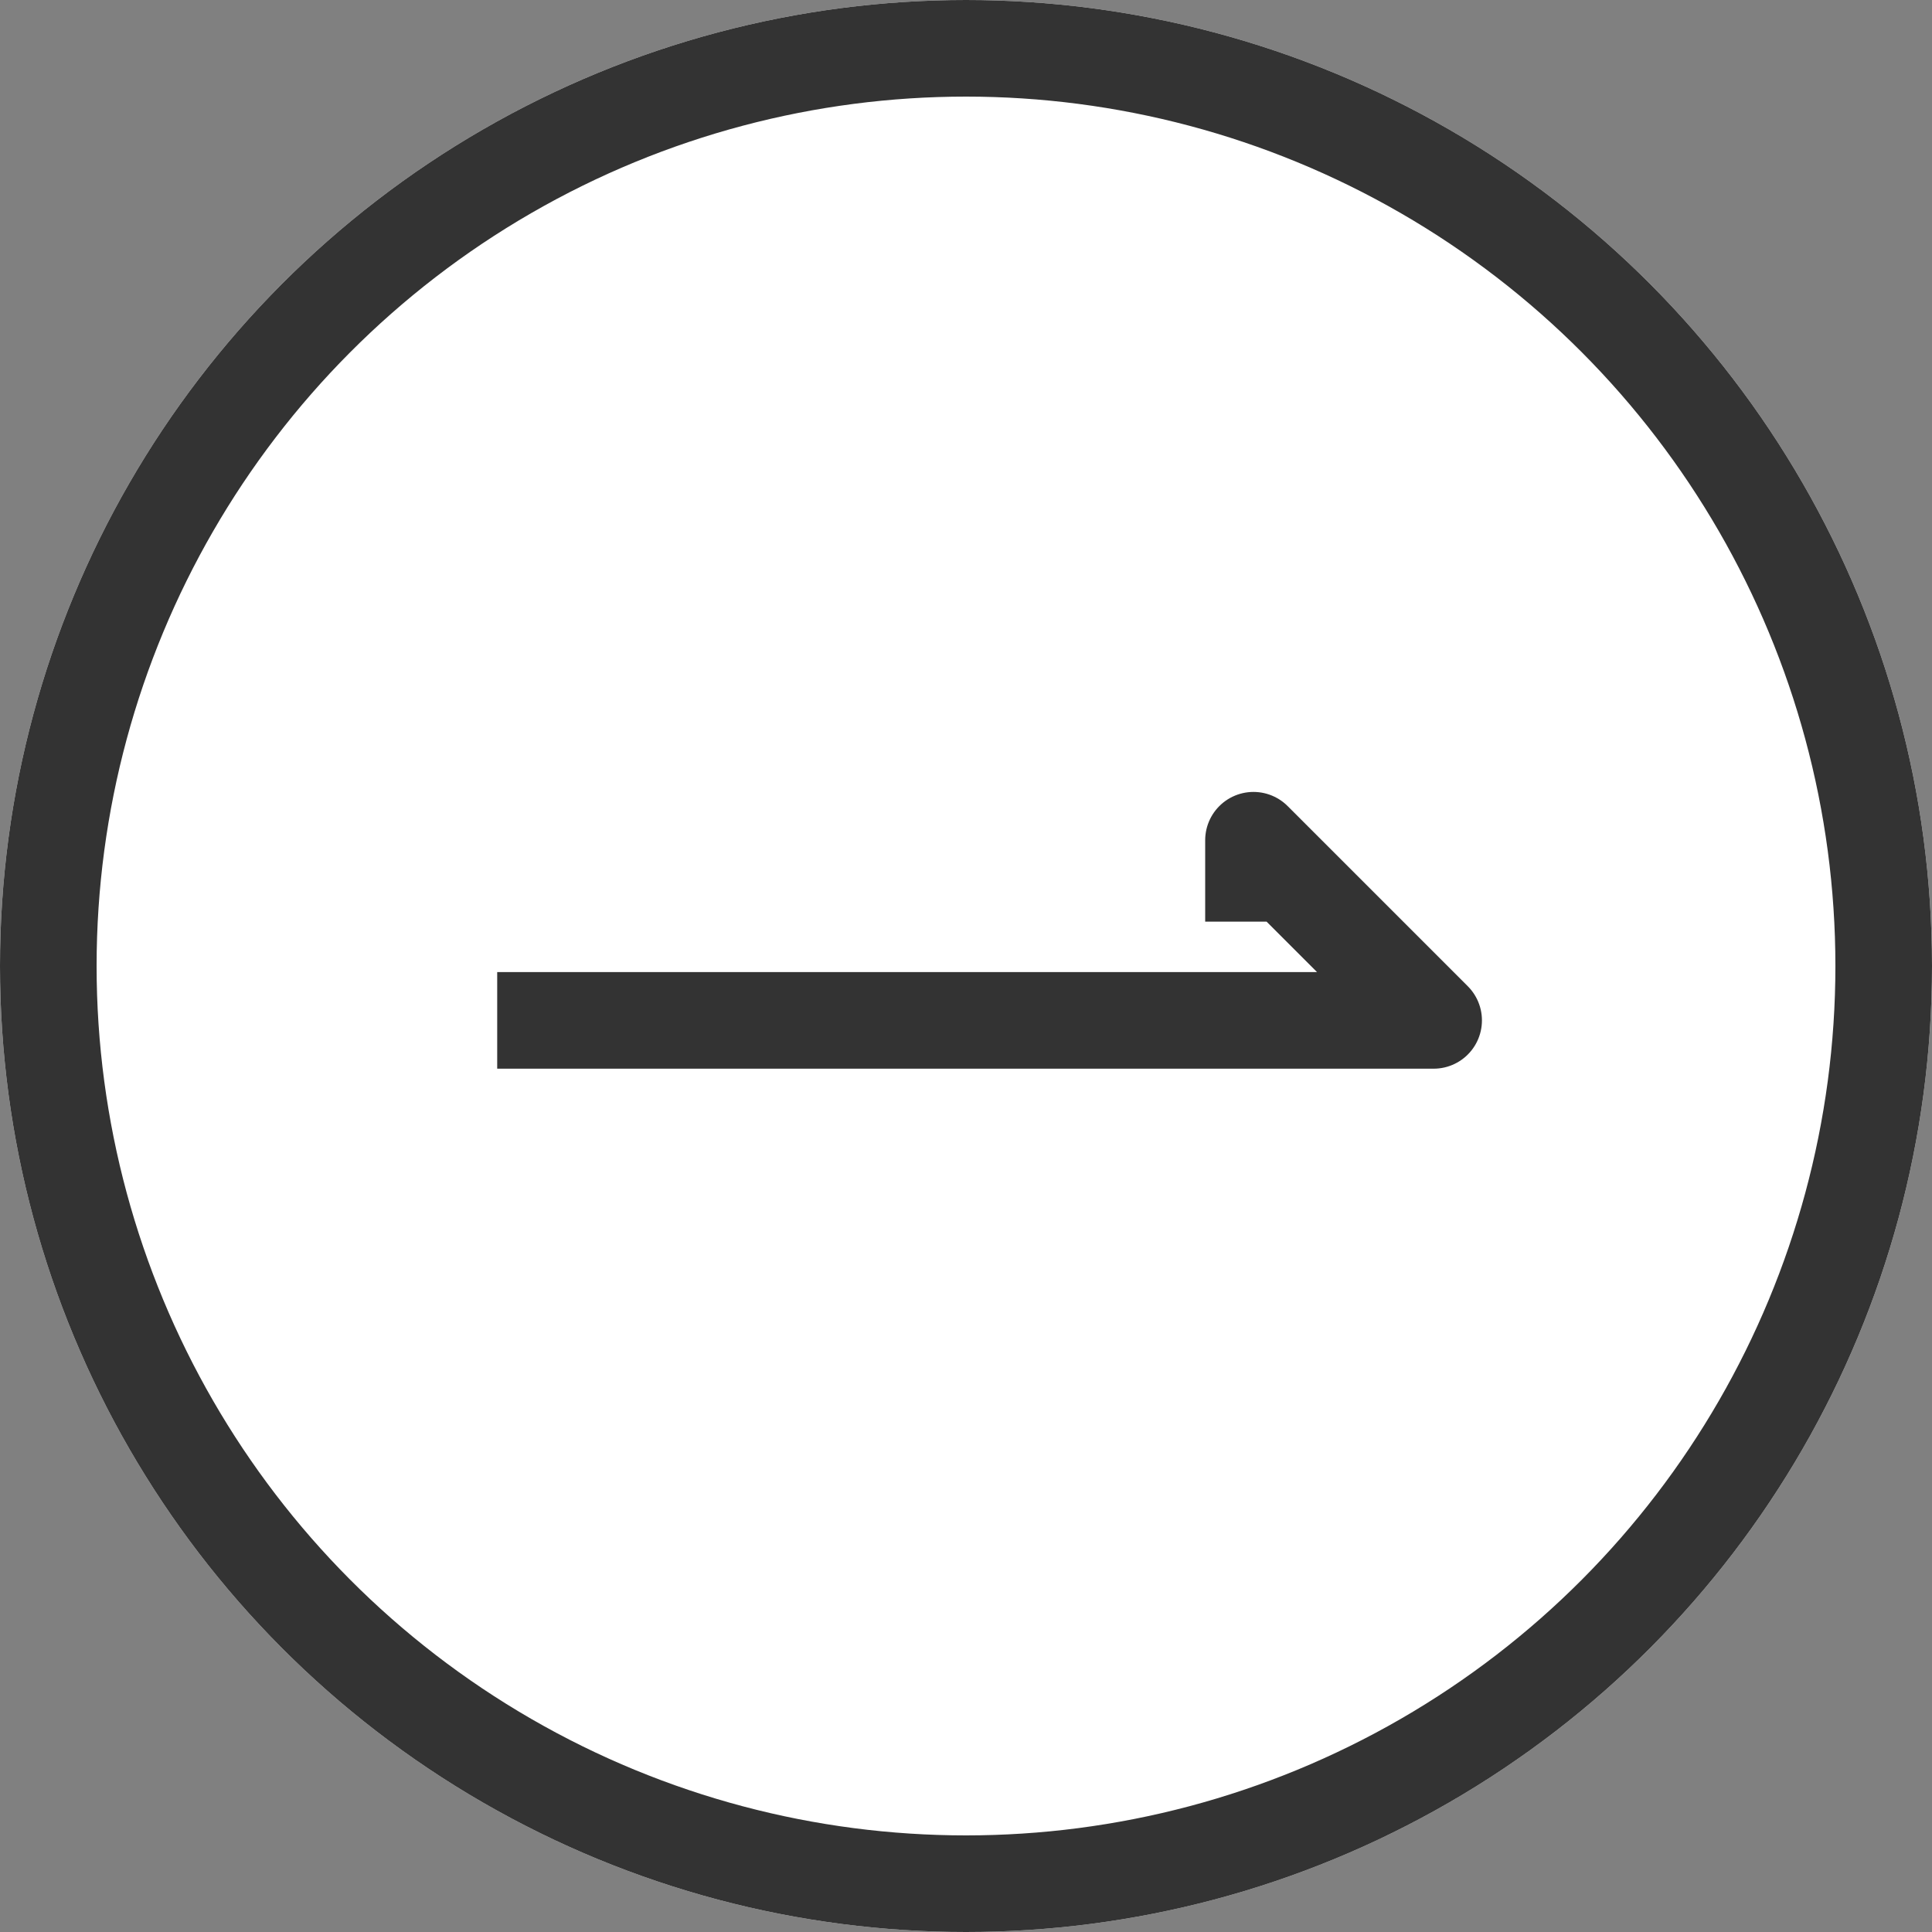
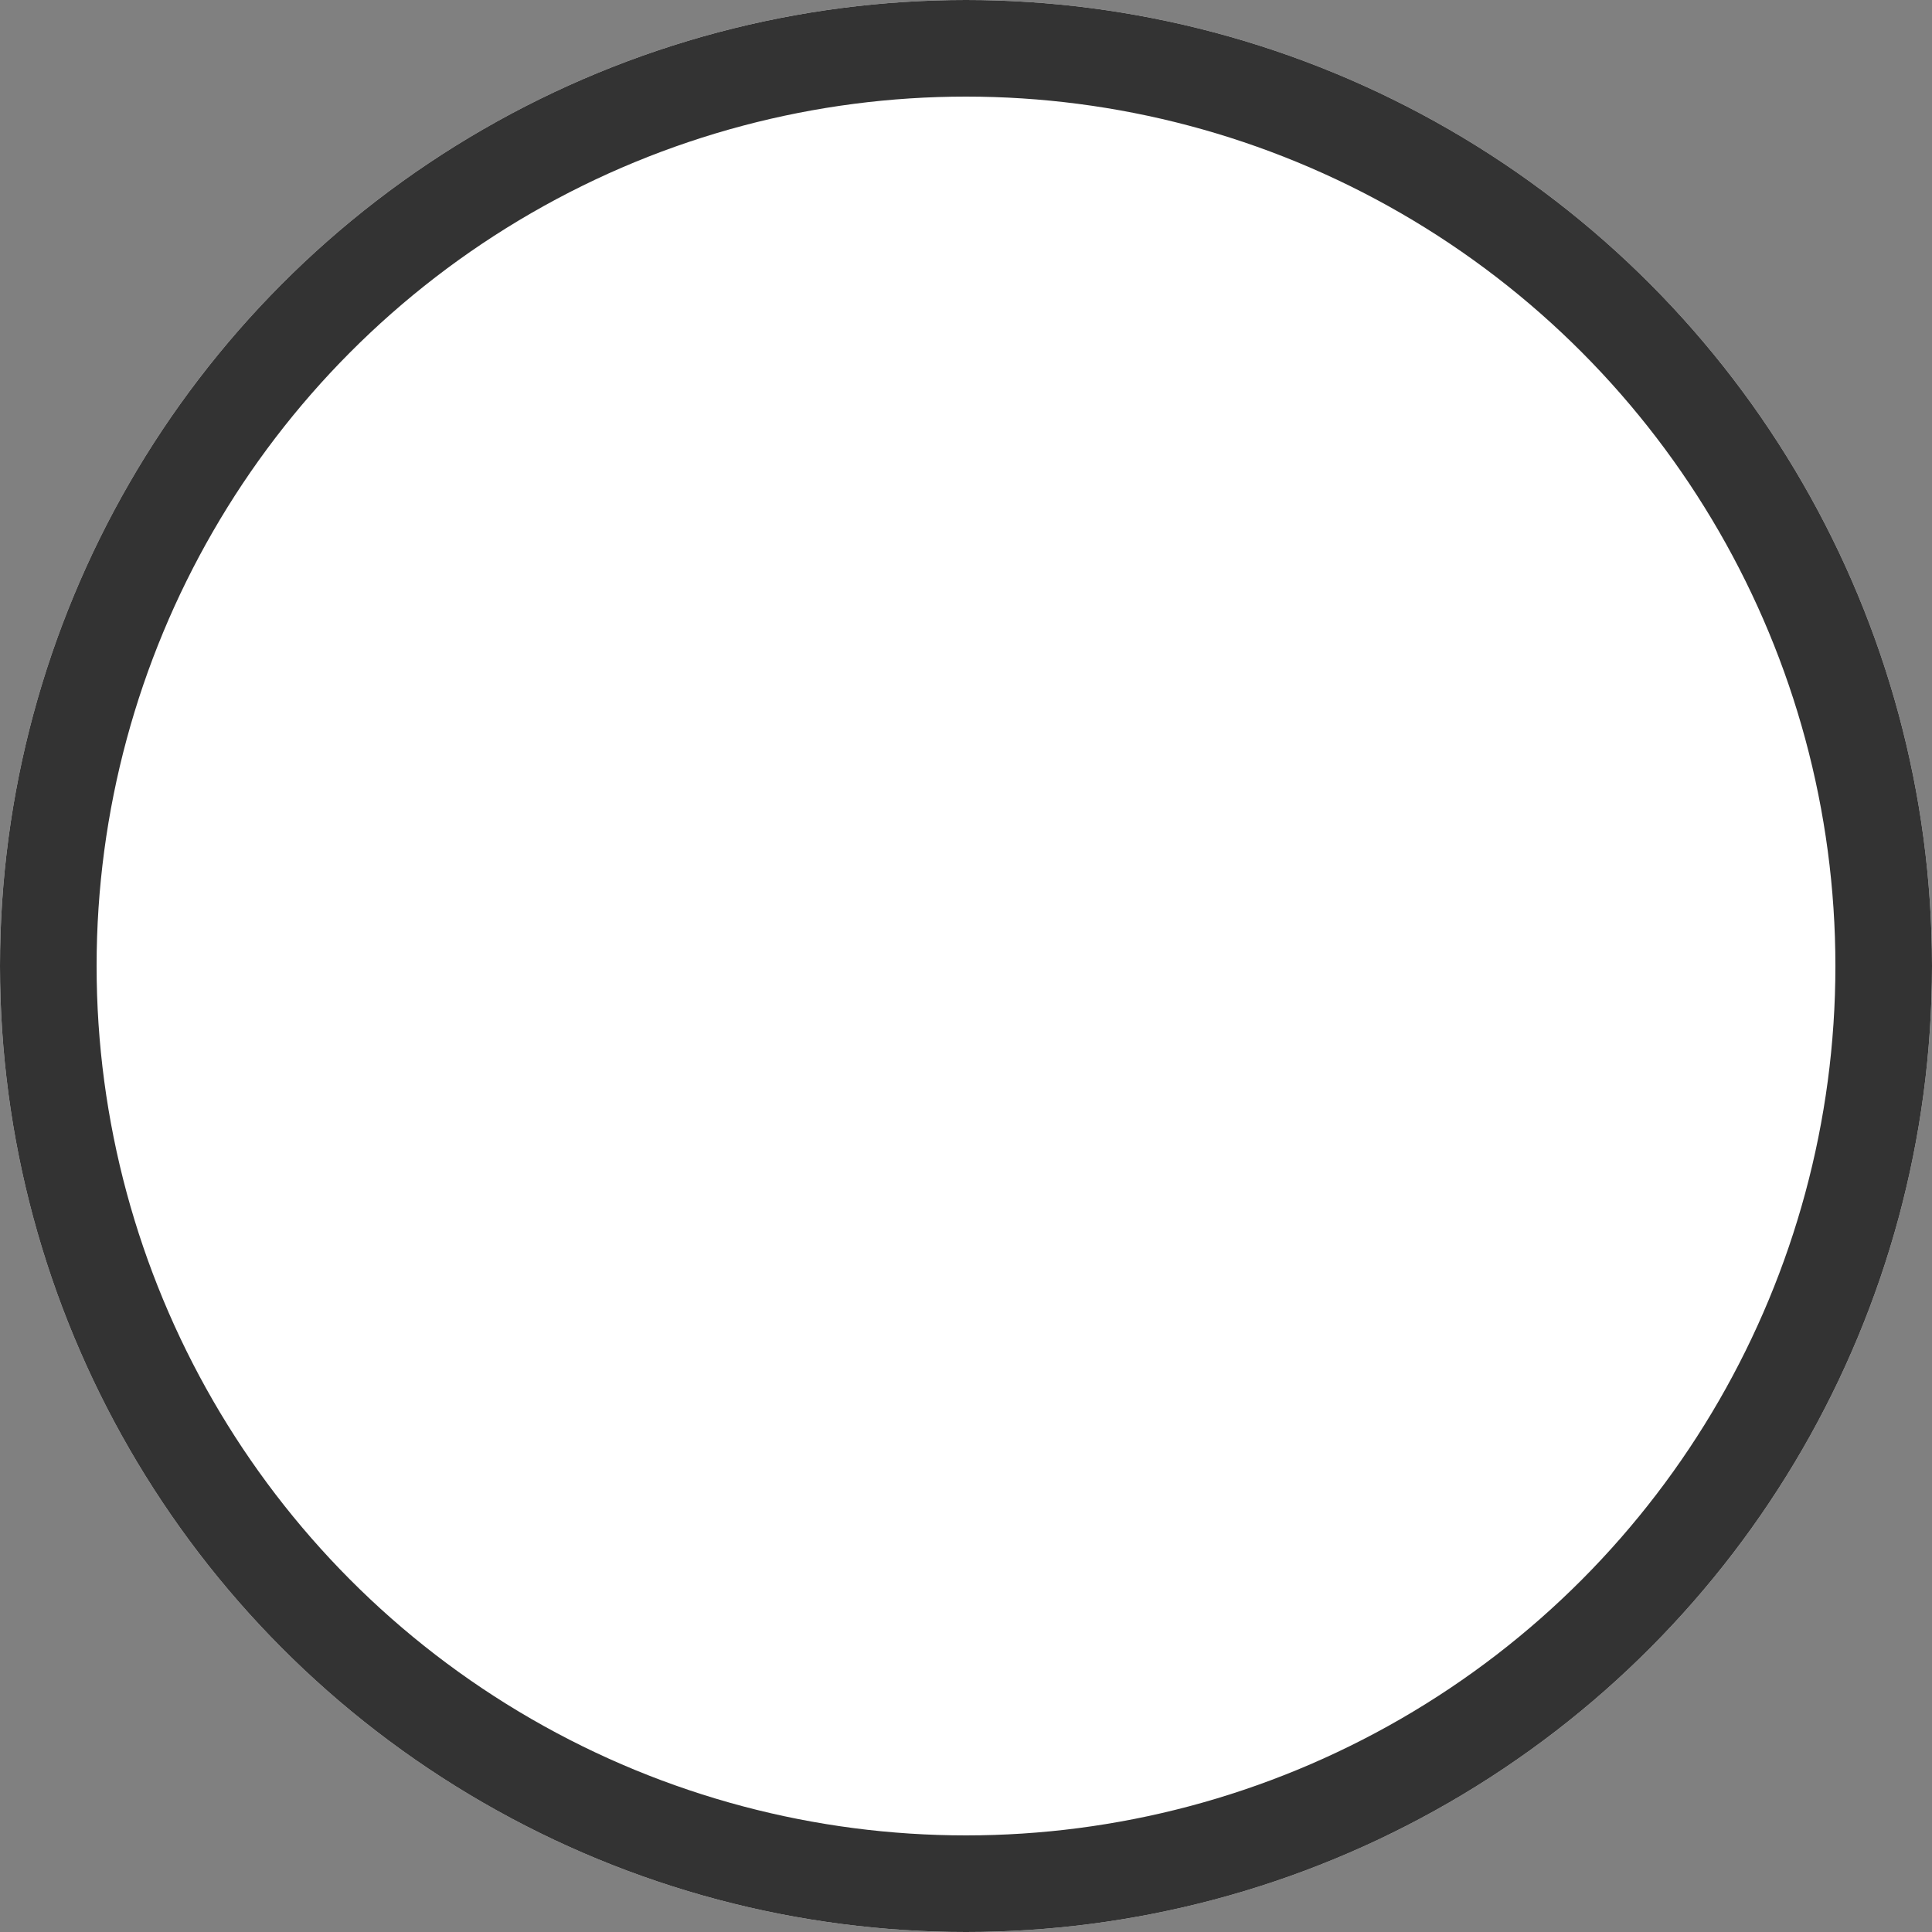
<svg xmlns="http://www.w3.org/2000/svg" id="コンポーネント_2_1" data-name="コンポーネント 2 – 1" width="20" height="20" viewBox="0 0 20 20">
  <rect x="0" y="0" width="20" height="20" fill="#808080" stroke="none" />
  <g id="楕円形_1" data-name="楕円形 1" fill="#fff" stroke="#333" stroke-width="1">
    <circle cx="10" cy="10" r="10" stroke="none" />
    <circle cx="10" cy="10" r="9.5" fill="none" />
  </g>
-   <path id="パス_6" data-name="パス 6" d="M232.031,259.784h9.694l-1.865-1.865v.843" transform="translate(-226.884 -249.221)" fill="none" stroke="#333" stroke-linejoin="round" stroke-width="1" />
</svg>